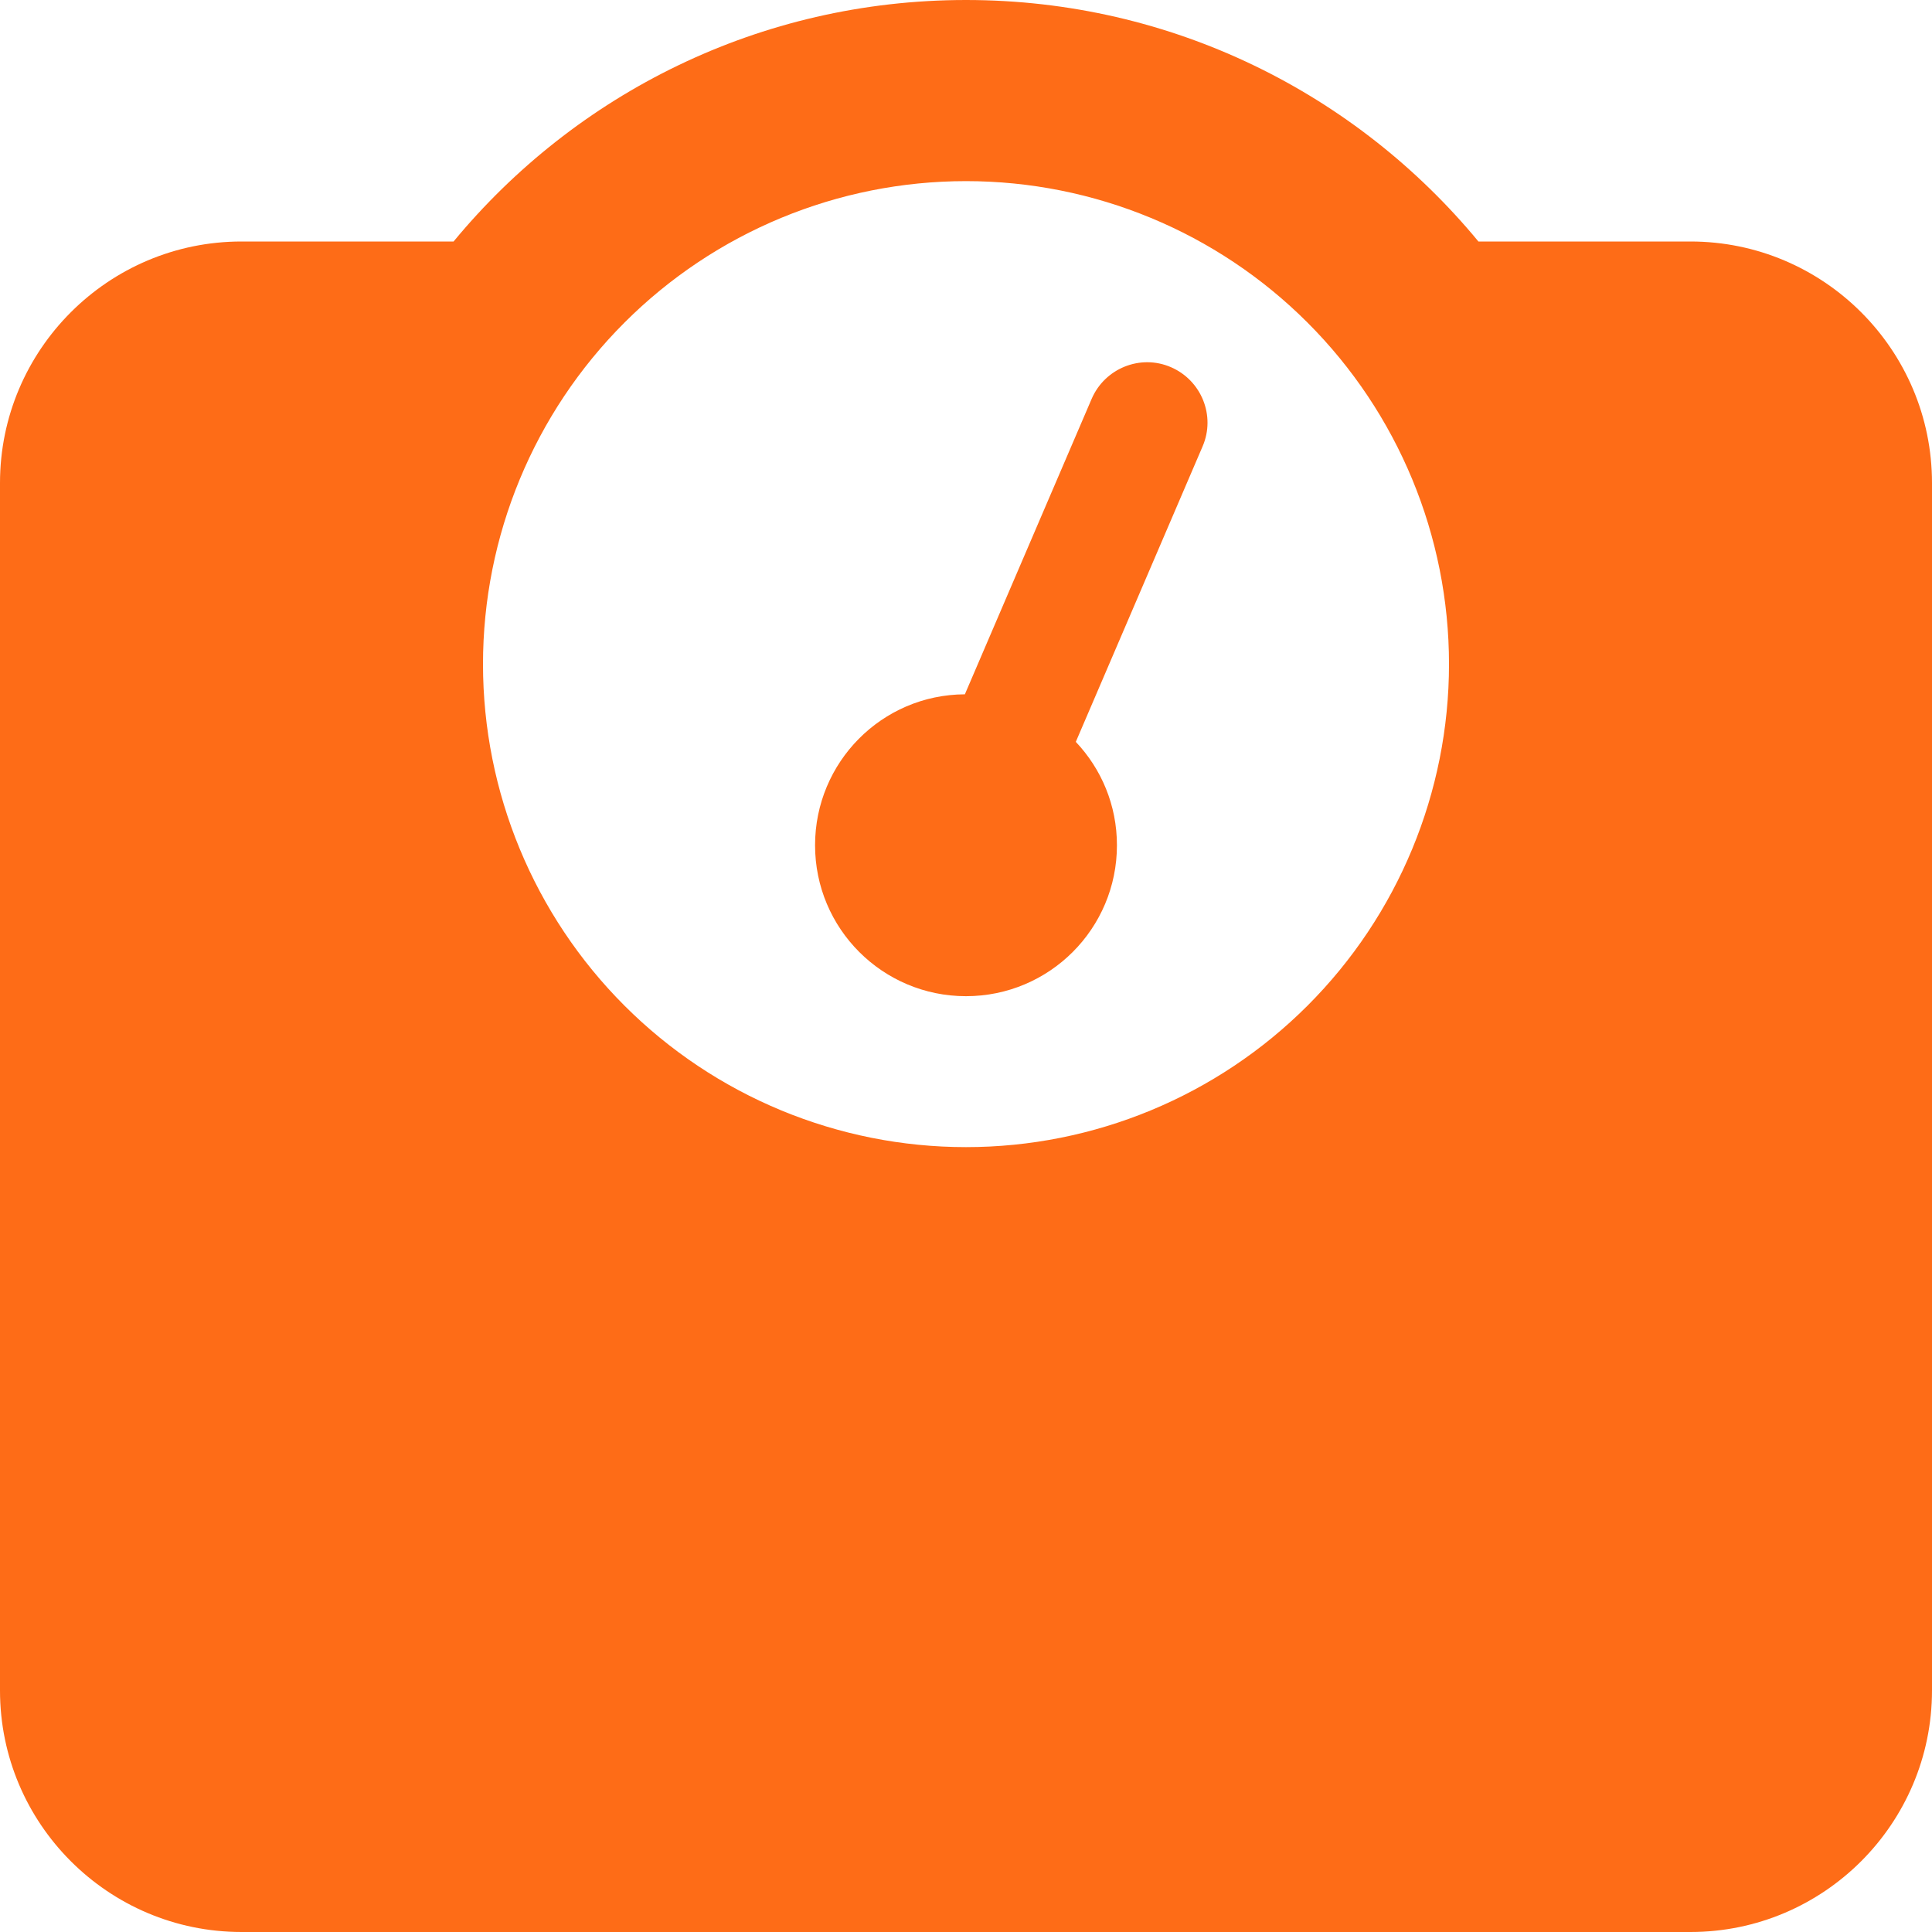
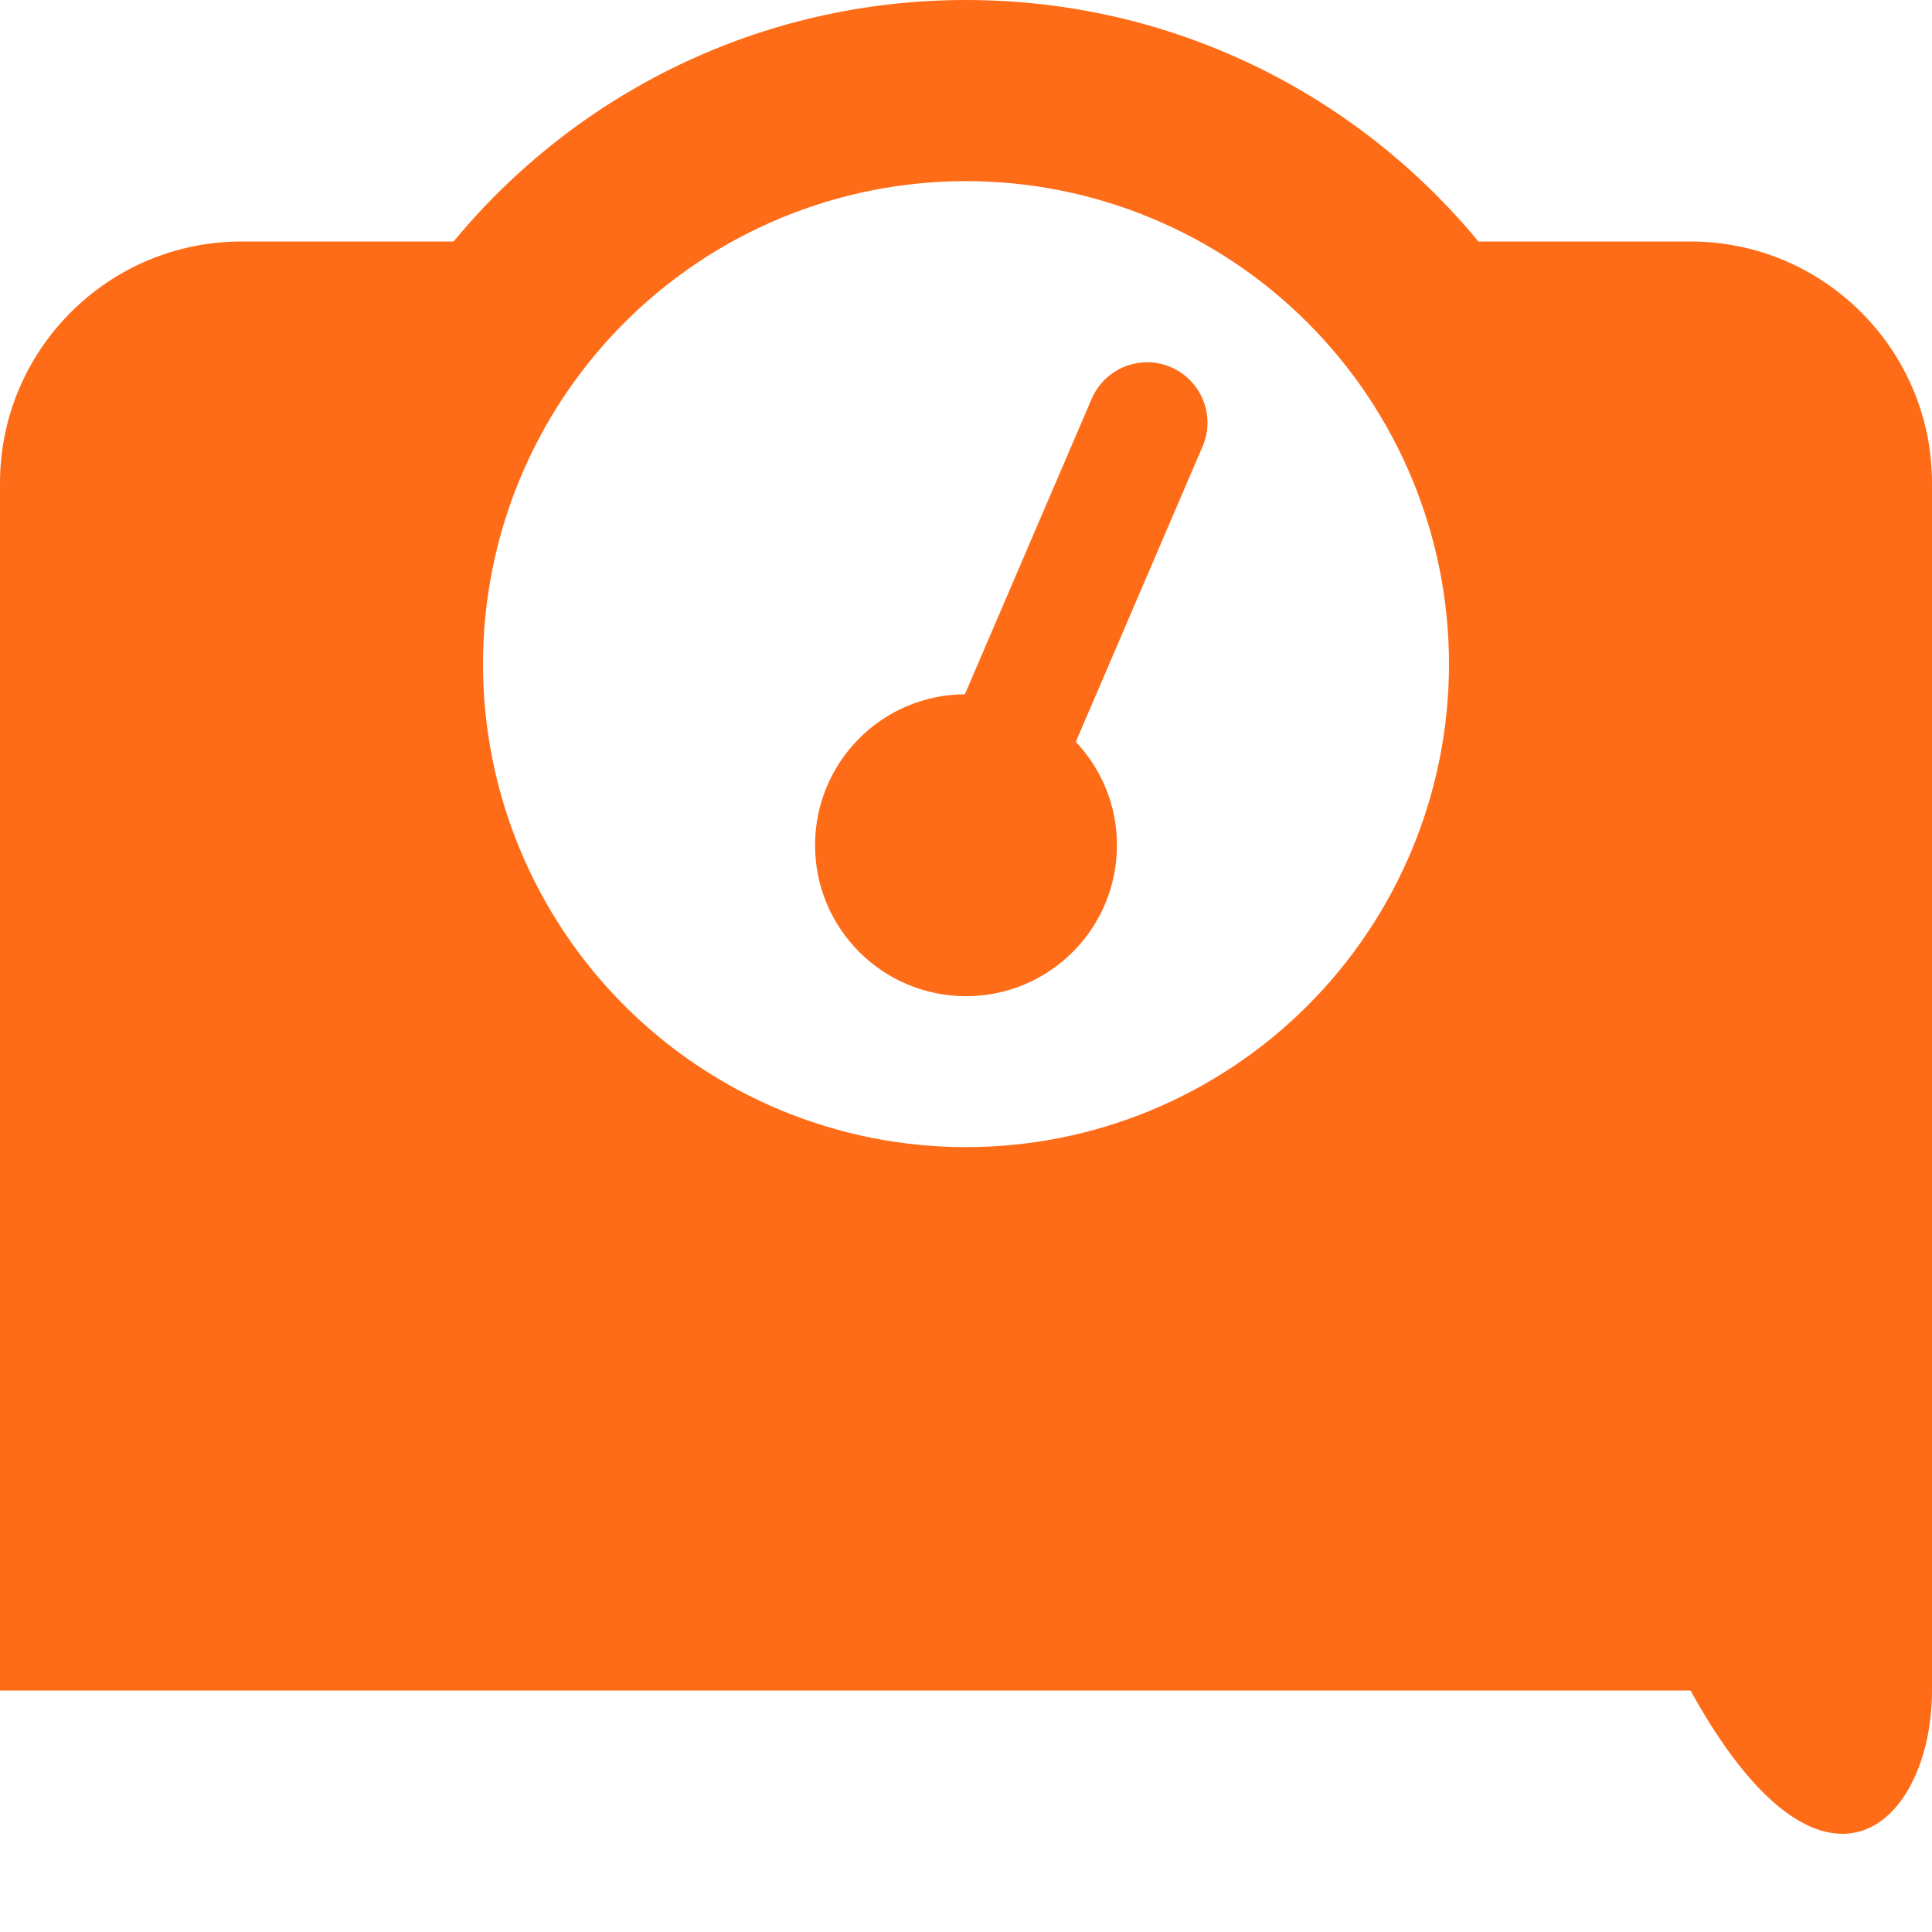
<svg xmlns="http://www.w3.org/2000/svg" width="128" height="128" viewBox="0 0 128 128" fill="none">
-   <path d="M32 44C32 35.513 35.371 27.374 41.373 21.373C47.374 15.371 55.513 12 64 12C72.487 12 80.626 15.371 86.627 21.373C92.629 27.374 96 35.513 96 44C96 52.487 92.629 60.626 86.627 66.627C80.626 72.629 72.487 76 64 76C55.513 76 47.374 72.629 41.373 66.627C35.371 60.626 32 52.487 32 44ZM97.95 16C89.875 6.225 77.675 0 64 0C50.325 0 38.125 6.225 30.05 16H16C7.175 16 0 23.175 0 32V112C0 120.825 7.175 128 16 128H112C120.825 128 128 120.825 128 112V32C128 23.175 120.825 16 112 16H97.95ZM74 56C74 53.35 72.975 50.95 71.275 49.15L79.675 29.575C80.55 27.55 79.6 25.2 77.575 24.325C75.55 23.45 73.2 24.4 72.325 26.425L63.925 46C58.425 46.025 54 50.5 54 56C54 61.525 58.475 66 64 66C69.525 66 74 61.525 74 56Z" fill="#FE6C17" />
+   <path d="M32 44C32 35.513 35.371 27.374 41.373 21.373C47.374 15.371 55.513 12 64 12C72.487 12 80.626 15.371 86.627 21.373C92.629 27.374 96 35.513 96 44C96 52.487 92.629 60.626 86.627 66.627C80.626 72.629 72.487 76 64 76C55.513 76 47.374 72.629 41.373 66.627C35.371 60.626 32 52.487 32 44ZM97.95 16C89.875 6.225 77.675 0 64 0C50.325 0 38.125 6.225 30.05 16H16C7.175 16 0 23.175 0 32V112H112C120.825 128 128 120.825 128 112V32C128 23.175 120.825 16 112 16H97.95ZM74 56C74 53.35 72.975 50.95 71.275 49.15L79.675 29.575C80.55 27.55 79.6 25.2 77.575 24.325C75.55 23.45 73.2 24.4 72.325 26.425L63.925 46C58.425 46.025 54 50.5 54 56C54 61.525 58.475 66 64 66C69.525 66 74 61.525 74 56Z" fill="#FE6C17" />
</svg>